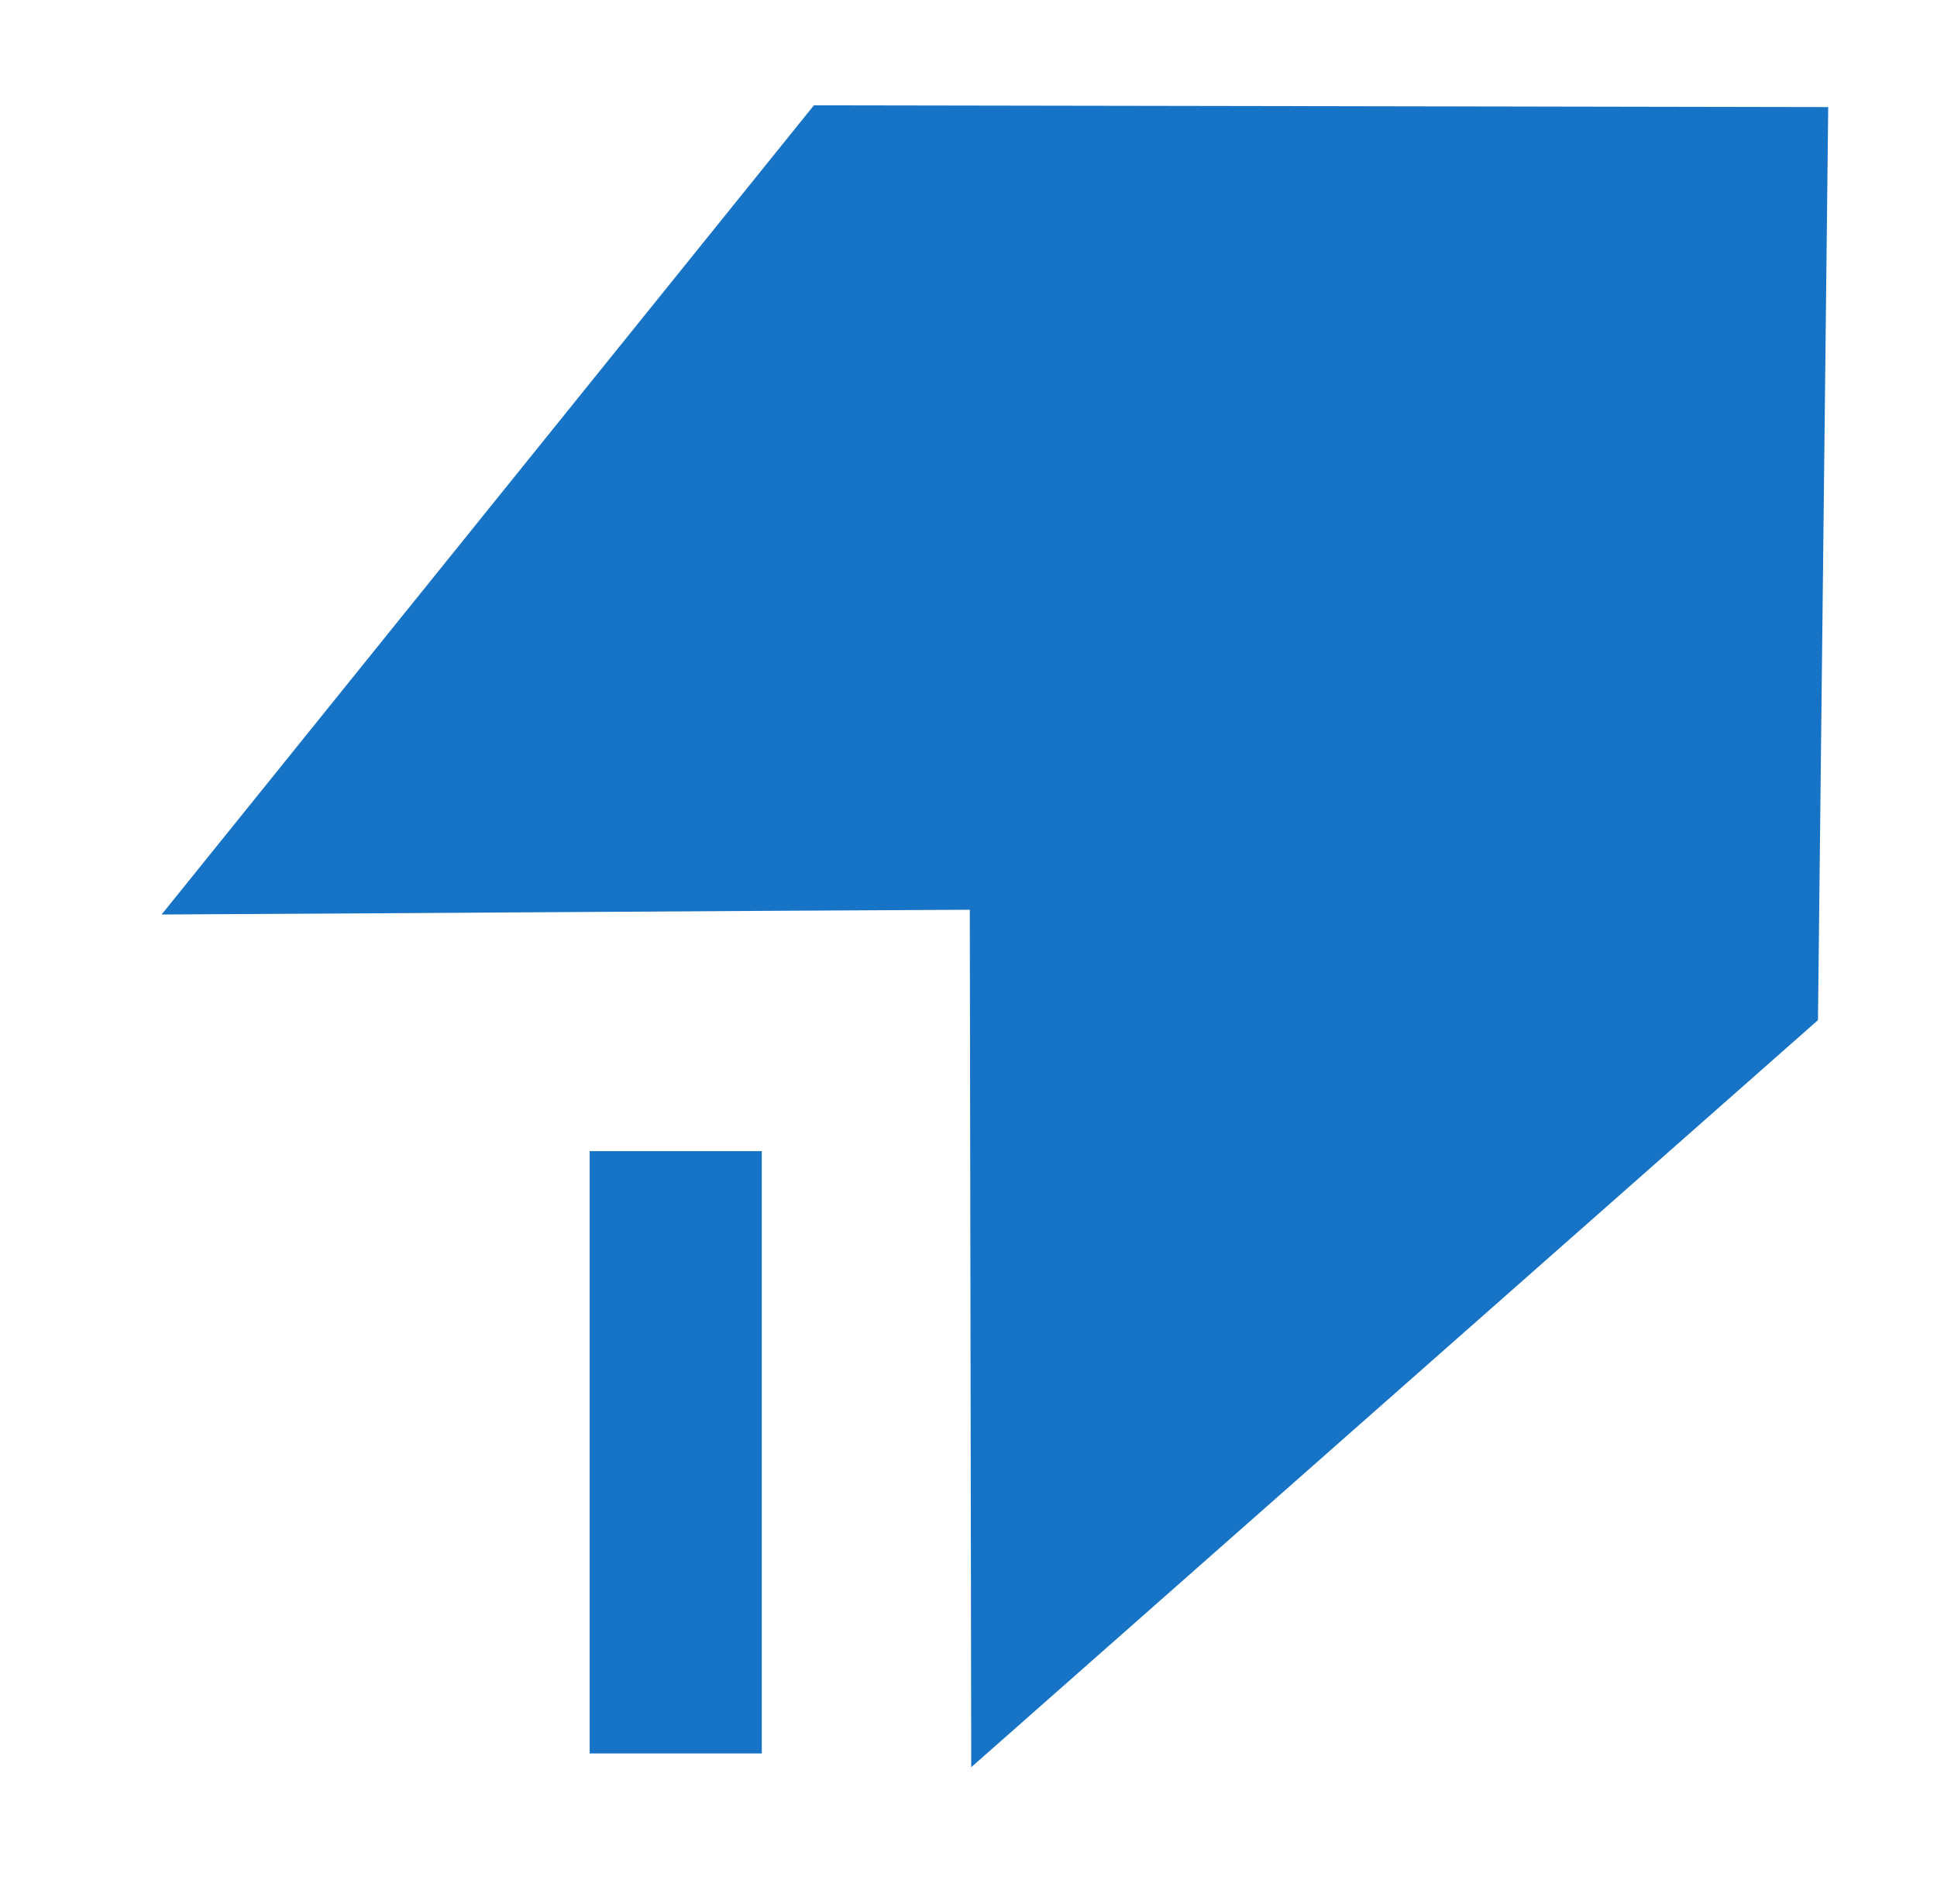
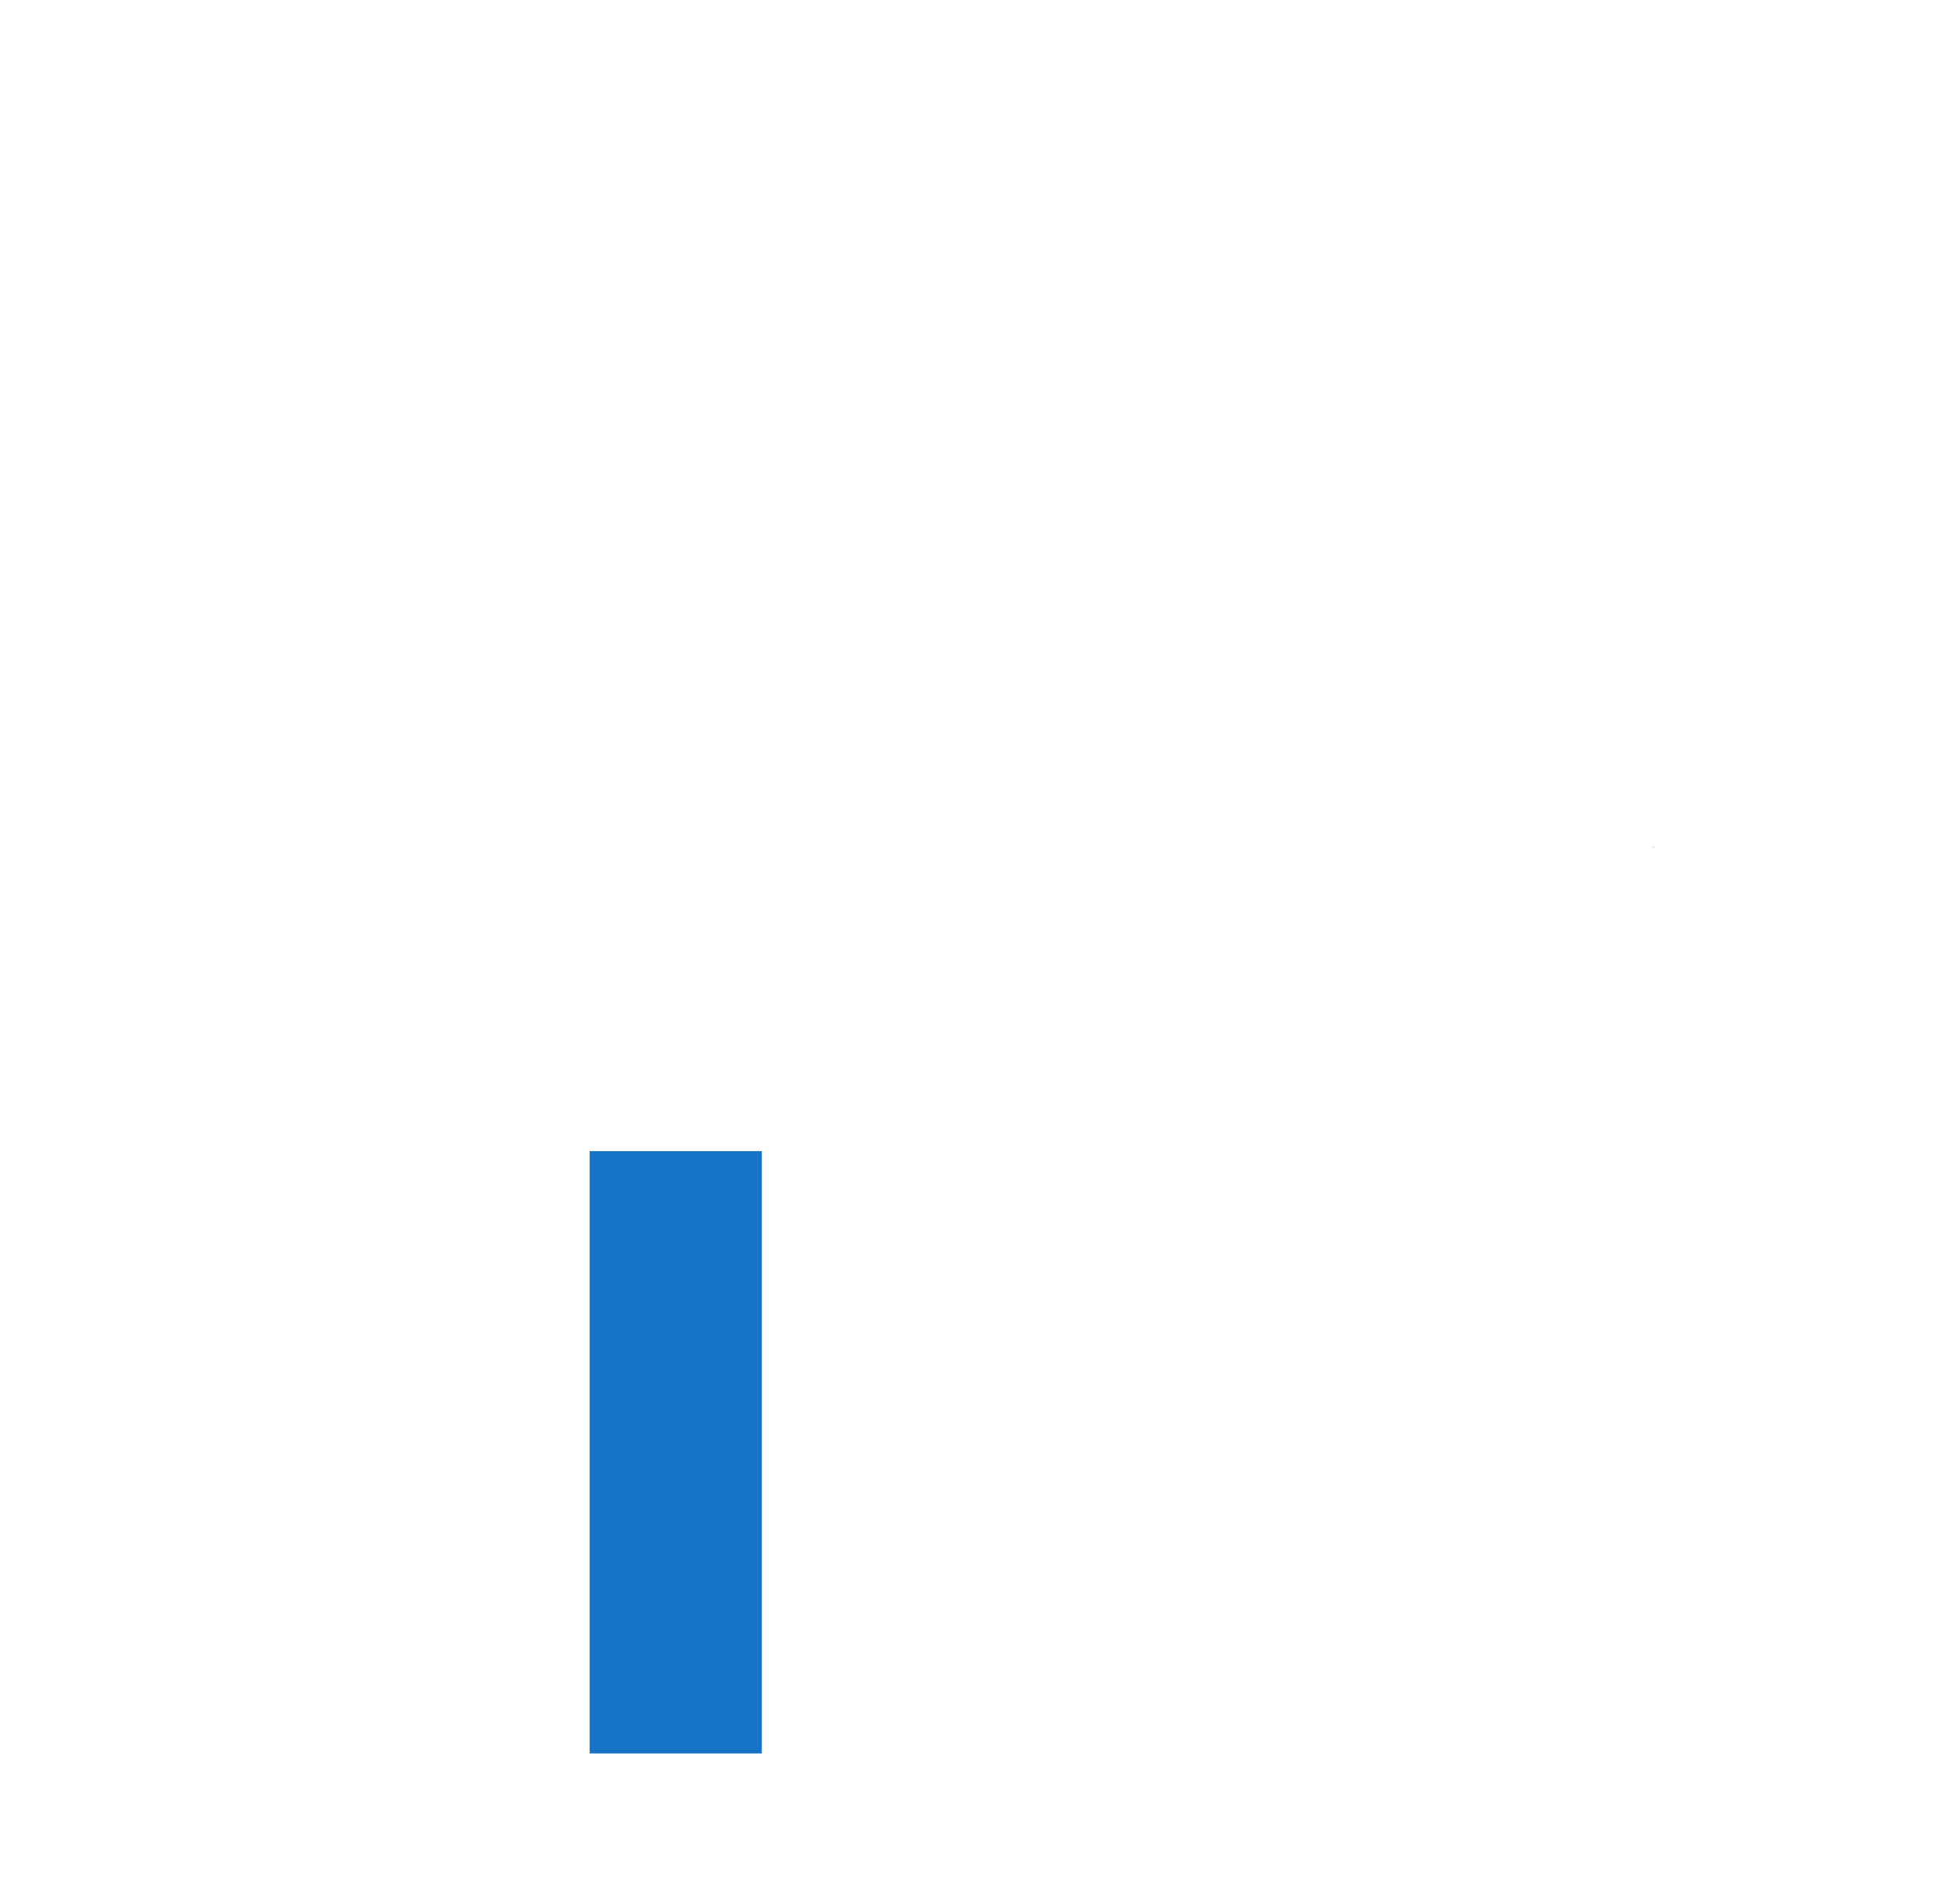
<svg xmlns="http://www.w3.org/2000/svg" id="Layer_1" data-name="Layer 1" viewBox="0 0 813.7 800">
  <defs>
    <style>.cls-1{fill:#141234;}.cls-2{fill:#1773c6;}</style>
  </defs>
  <path class="cls-1" d="M696.38,355.94c-.75,0-1.49,0-2.22.1v-.1Z" />
-   <path class="cls-2" d="M768,45,763.7,428.64,408,742.55c-.21-137.32-.41-223-.61-360.29-130.42.65-209.07,1.31-339.49,2l274-340C477.41,44.48,632.56,44.73,768,45Z" />
  <rect class="cls-2" x="247.71" y="483.69" width="72.31" height="253.08" />
</svg>